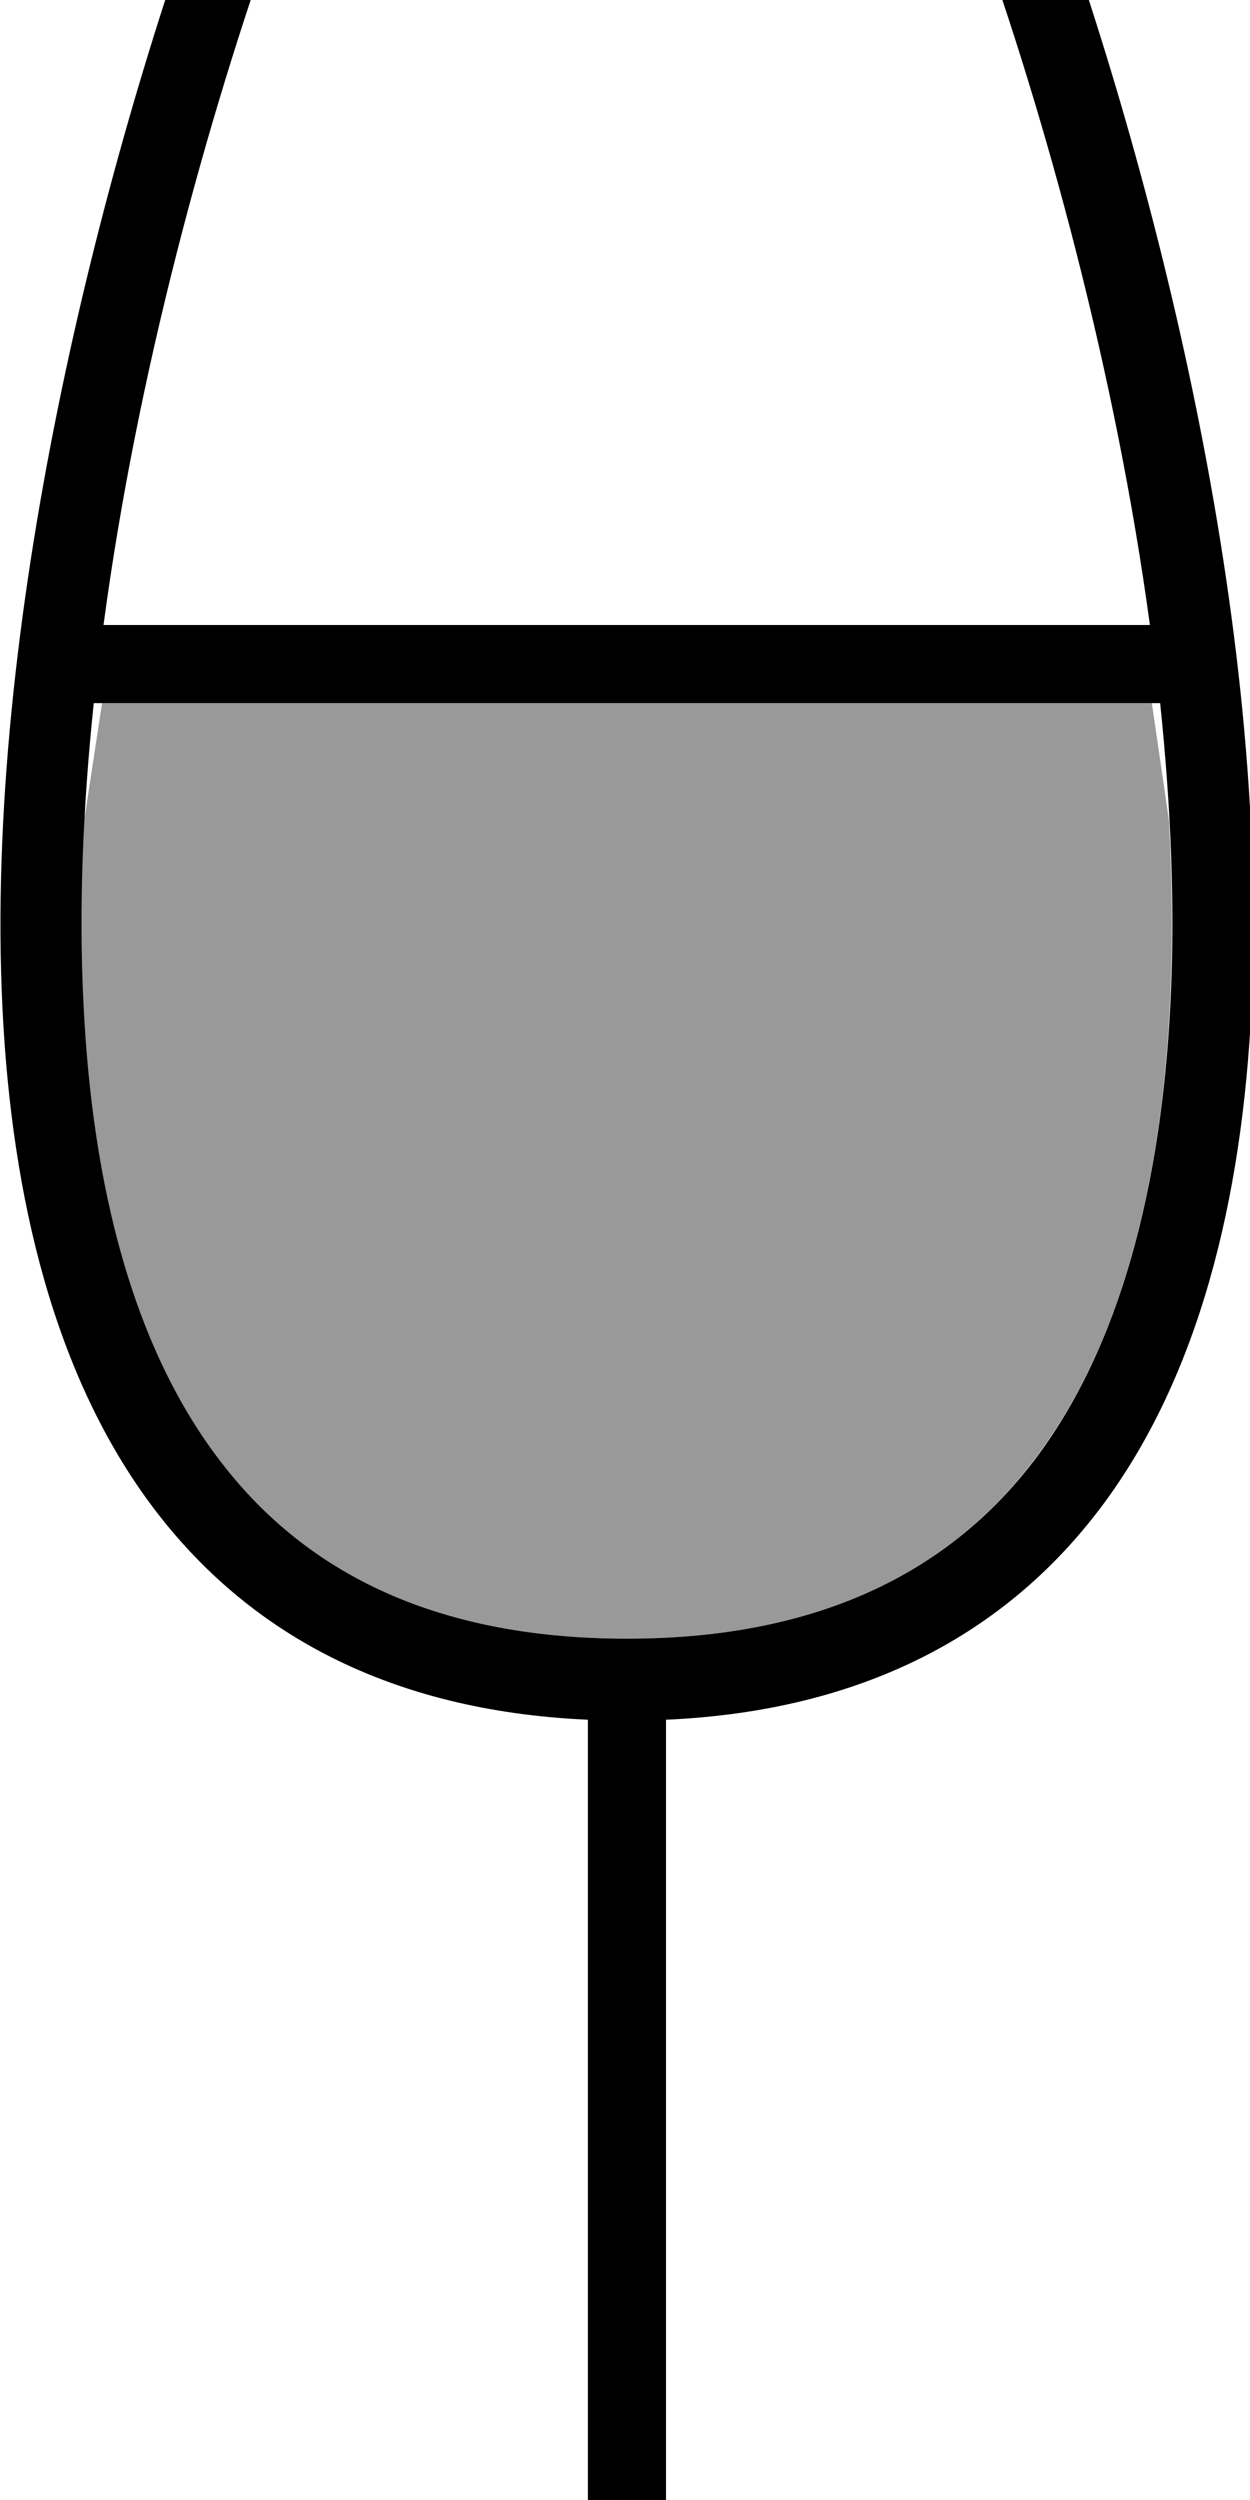
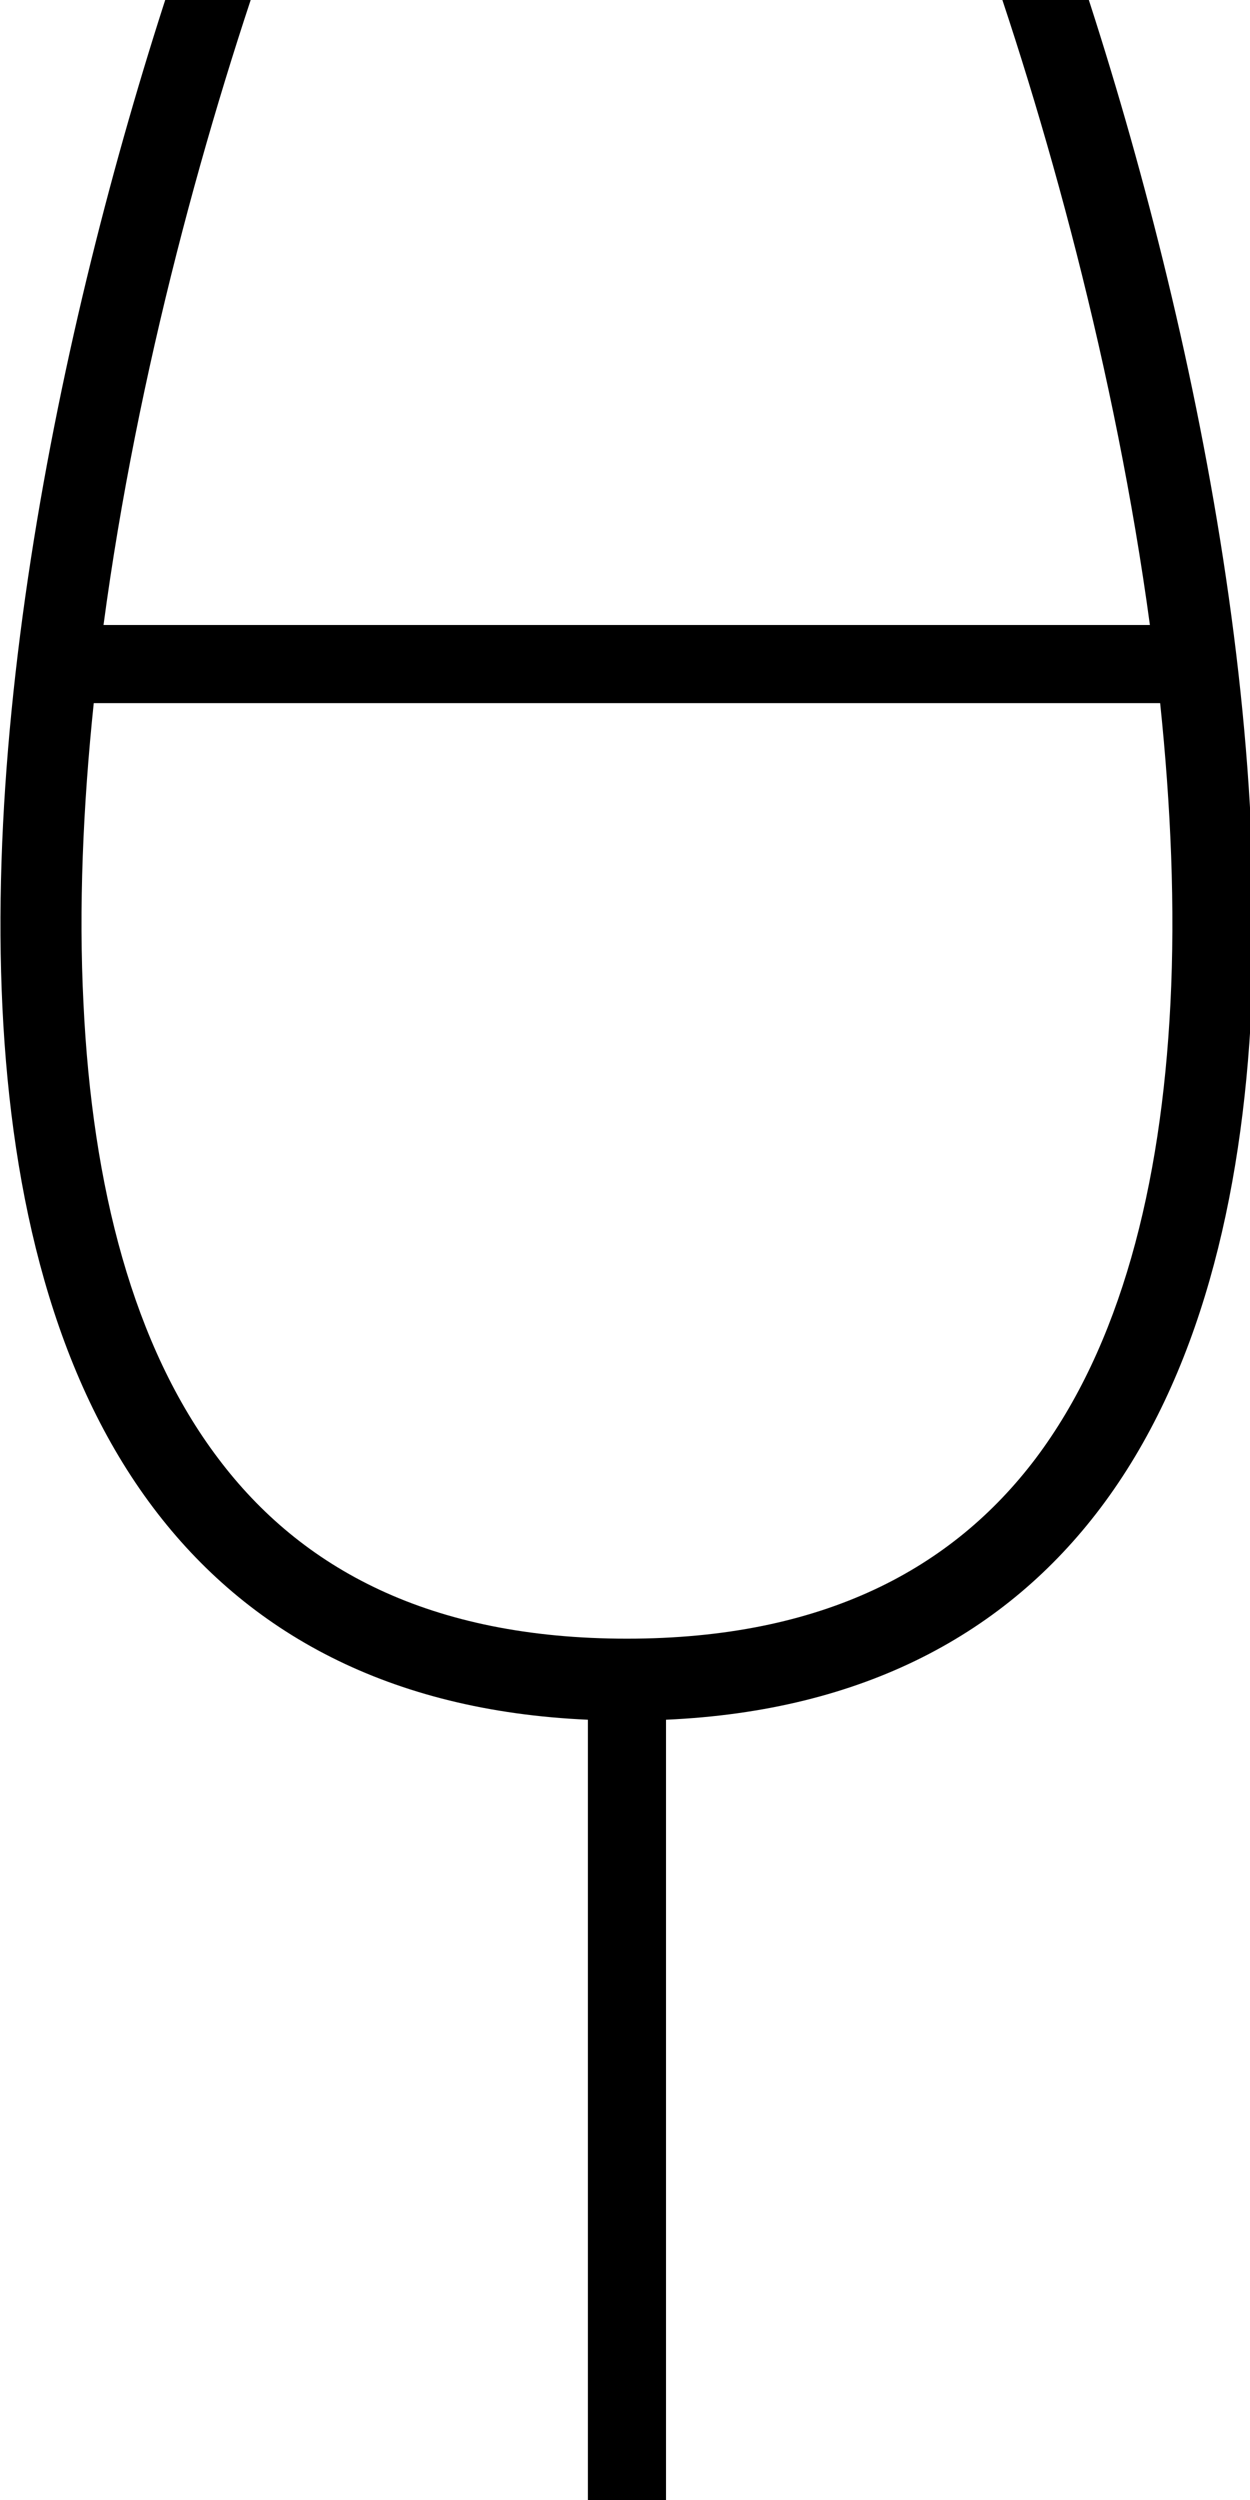
<svg xmlns="http://www.w3.org/2000/svg" viewBox="0 0 256 512">
-   <path opacity=".4" fill="currentColor" d="M17.4 167l3.5-23 215 0 3.5 24c.7 12.8 .8 25.4 .2 37.6-1.8 37.5-10.2 70.1-27.6 93.1-17 22.6-43.4 36.9-83.7 36.9s-66.7-14.4-83.7-36.9c-17.3-23-25.7-55.6-27.6-93.1-.6-12.5-.5-25.5 .3-38.6z" />
  <path fill="currentColor" d="M45.1-32.4l166.6 0 2 5.5c22.8 61.8 46.4 155 42.6 233.3-1.9 39.1-10.7 75.6-30.9 102.4-19.3 25.6-48.4 41.6-89 43.4l0 175.8 88 0 0 16-192 0 0-16 88 0 0-175.8c-40.7-1.8-69.7-17.8-89-43.4-20.2-26.8-29-63.3-30.9-102.4-3.8-78.3 19.9-171.5 42.6-233.3l2-5.5zM19.2 144c-2.2 21.1-3.1 41.9-2.1 61.6 1.8 37.5 10.2 70.1 27.6 93.1 17 22.6 43.4 36.9 83.7 36.9s66.7-14.4 83.7-36.9c17.3-23 25.7-55.6 27.6-93.1 1-19.7 .1-40.5-2.1-61.6L19.2 144zm1.9-16l214.4 0c-7-51.6-21.2-103.5-35.6-143.6l-143.2 0C42.4 24.5 28.1 76.4 21.2 128z" />
</svg>